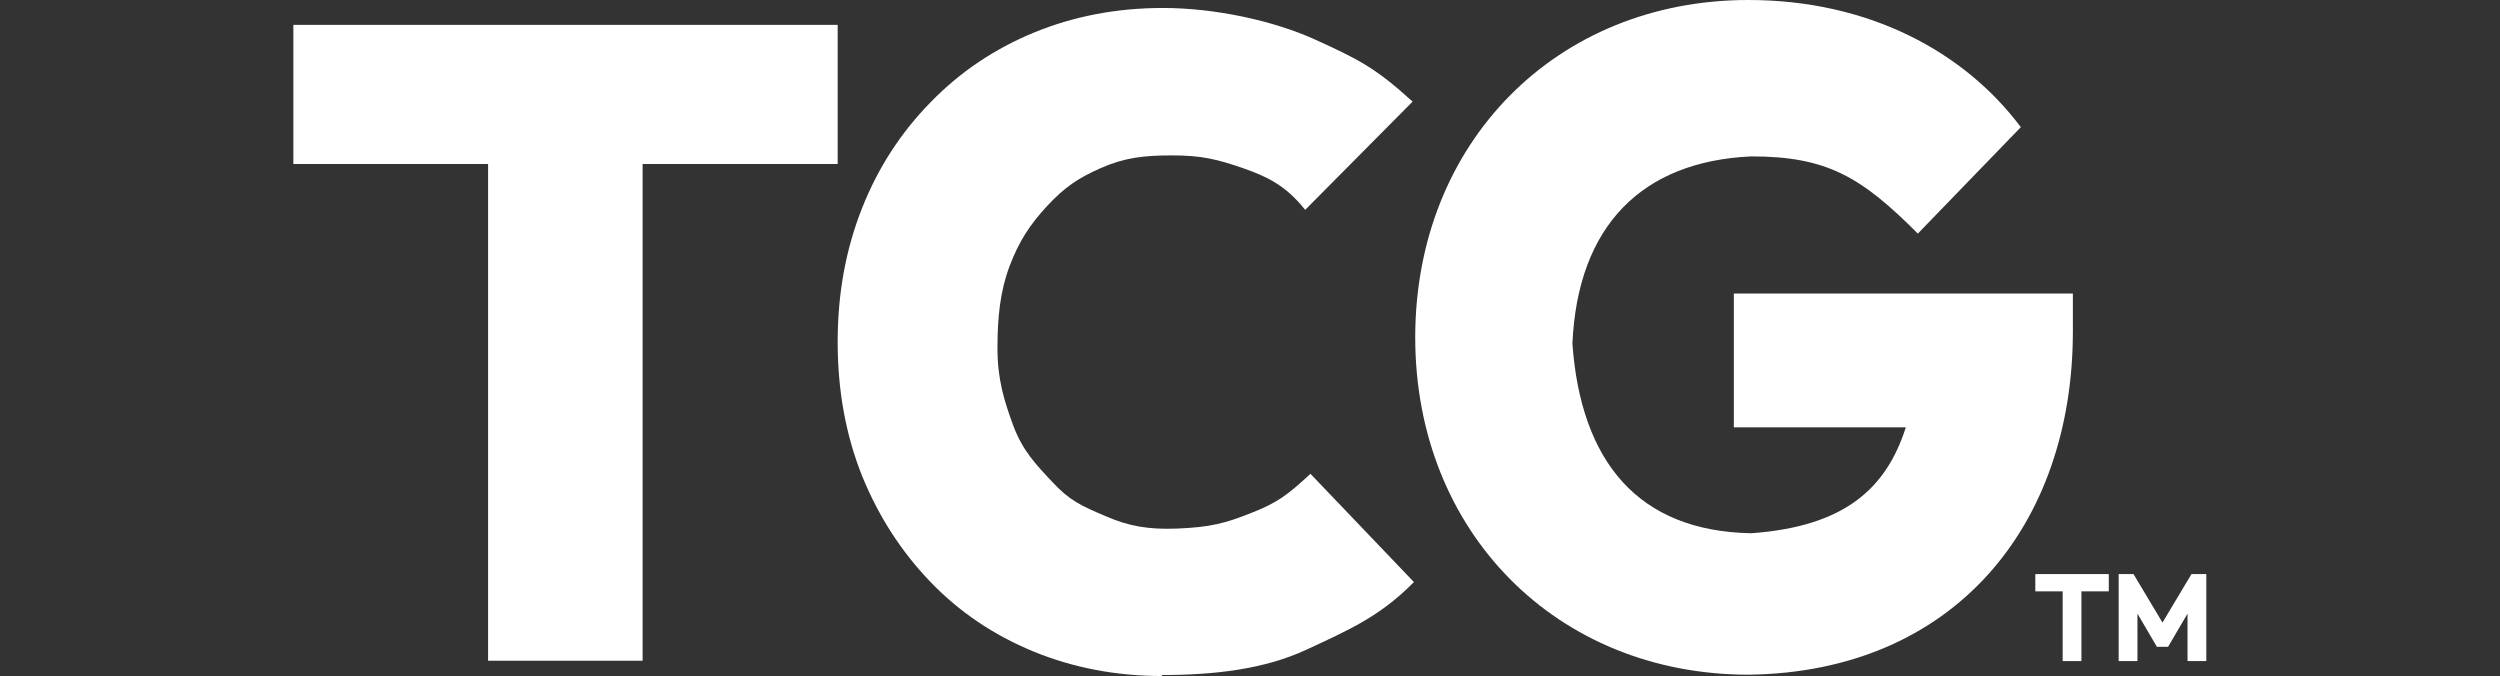
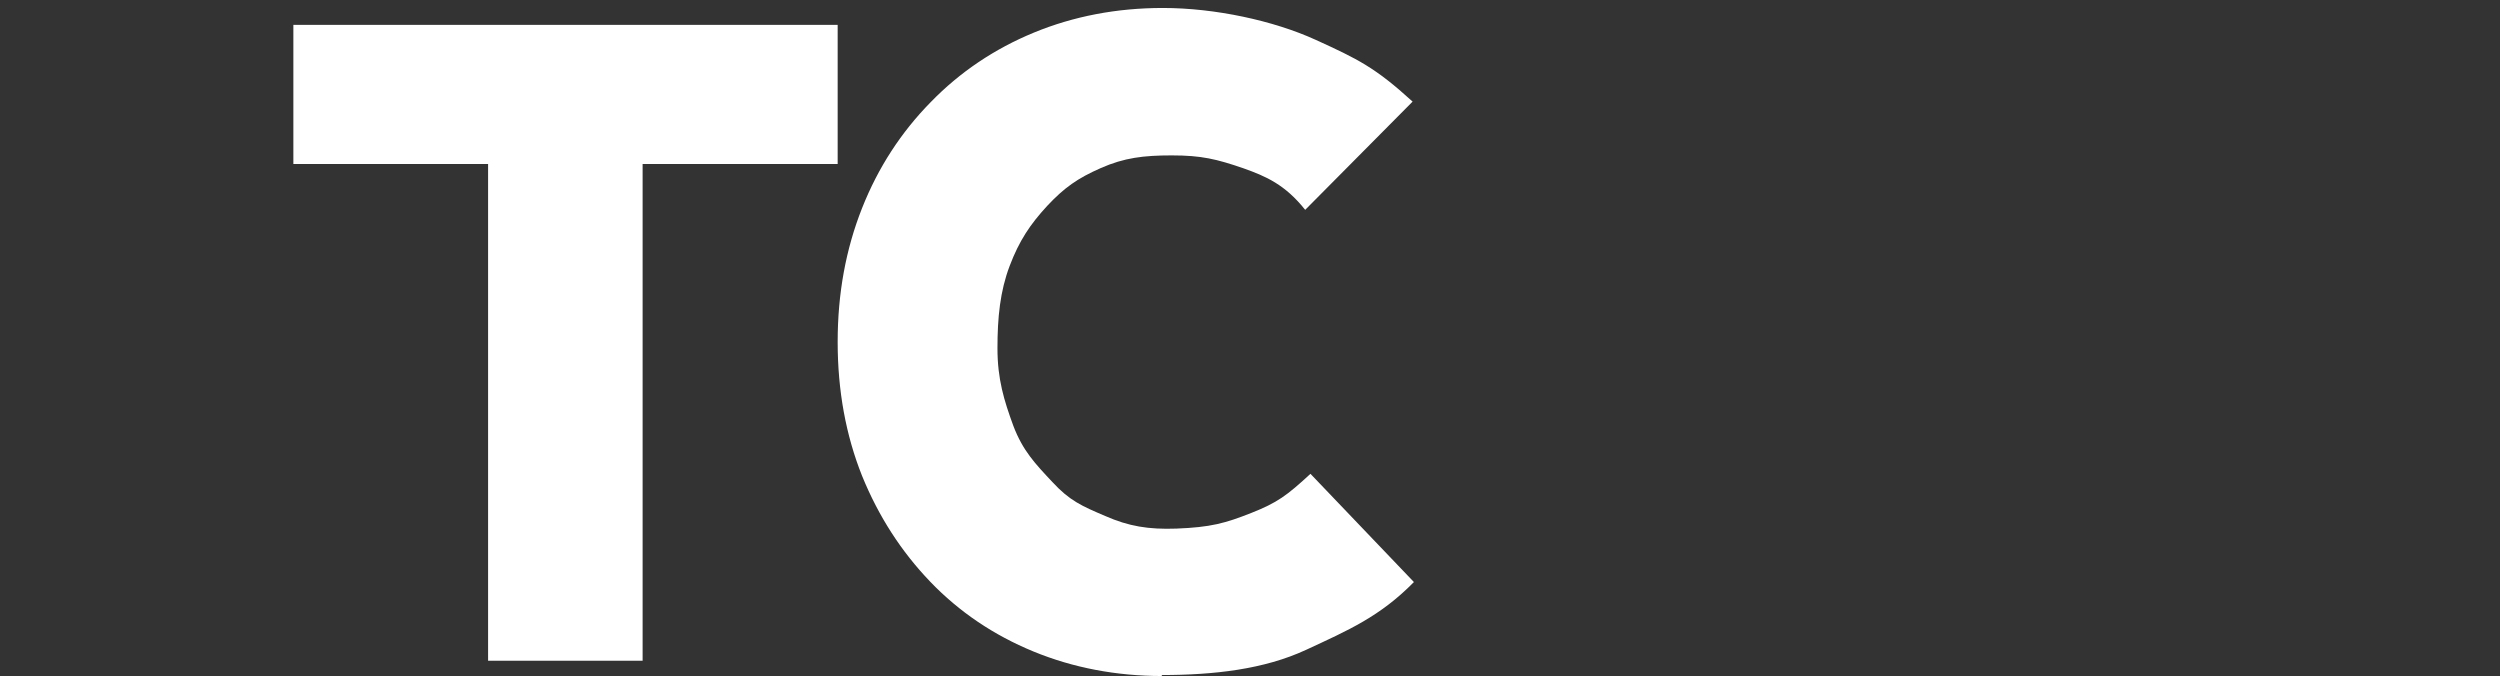
<svg xmlns="http://www.w3.org/2000/svg" fill="none" height="100%" overflow="visible" preserveAspectRatio="none" style="display: block;" viewBox="0 0 196 53" width="100%">
  <rect x="0" y="0" width="196" height="53" fill="#333333" stroke="none" />
  <g id="running">
    <g clip-path="url(#clip0_0_76)" id="TCG logo">
      <path d="M91.116 53C87.5 53 84.116 52.349 81.016 51.074C77.916 49.798 75.204 47.976 72.931 45.607C70.658 43.238 68.876 40.479 67.584 37.303C66.318 34.127 65.673 30.639 65.673 26.812C65.673 22.986 66.318 19.524 67.584 16.322C68.85 13.12 70.658 10.361 72.957 8.018C75.256 5.649 77.968 3.827 81.068 2.551C84.168 1.276 87.551 0.625 91.168 0.625C95.249 0.625 99.847 1.614 103.153 3.124C106.46 4.634 107.803 5.284 110.748 7.966L102.327 16.452C100.751 14.473 99.253 13.823 97.496 13.198C95.378 12.469 94.19 12.183 91.865 12.183C89.669 12.183 88.145 12.365 86.311 13.172C84.478 13.979 83.444 14.708 82.101 16.14C80.758 17.597 79.906 18.873 79.156 20.851C78.407 22.83 78.201 24.886 78.201 27.307C78.201 29.728 78.717 31.394 79.441 33.372C80.19 35.351 81.171 36.366 82.514 37.798C83.858 39.255 84.813 39.672 86.647 40.453C88.481 41.26 90.031 41.52 92.227 41.442C94.913 41.338 96.05 41.026 98.09 40.219C100.131 39.412 100.88 38.865 102.74 37.147L110.851 45.633C108.19 48.34 105.711 49.408 102.404 50.944C99.098 52.479 95.171 52.922 91.064 52.922L91.116 53Z" fill="white" id="Vector" />
      <path d="M65.673 12.86H50.381V51.803H38.266V12.86H23V1.952H65.673V12.86Z" fill="white" id="Vector_2" />
-       <path d="M150.372 18.326C145.929 13.875 143.243 12.261 137.302 12.261C128.726 12.651 123.689 17.701 123.276 26.942C123.947 36.184 128.416 41.65 137.302 41.806C144.534 41.286 147.867 38.37 149.416 33.502H135.933V23.012H162.513V25.979C162.513 41.234 153.162 52.688 137.095 52.896C122.036 52.896 110.954 41.702 110.954 26.448C110.954 11.194 122.01 0 137.069 0C146.523 0 154.014 4.061 158.431 9.97L150.372 18.3V18.326Z" fill="white" id="Vector_3" />
      <g id="Group">
-         <path d="M165.328 46.362H163.184V51.829H161.712V46.362H159.568V45.008H165.328V46.362Z" fill="white" id="Vector_4" />
-         <path d="M166.103 45.008H167.266L169.539 48.809L171.812 45.008H172.974V51.829H171.502V48.106L169.978 50.709H169.1L167.576 48.106V51.829H166.103V45.008Z" fill="white" id="Vector_5" />
-       </g>
+         </g>
    </g>
  </g>
  <defs>
    <clipPath id="clip0_0_76">
      <rect fill="white" height="53" transform="translate(23)" width="150" />
    </clipPath>
  </defs>
</svg>